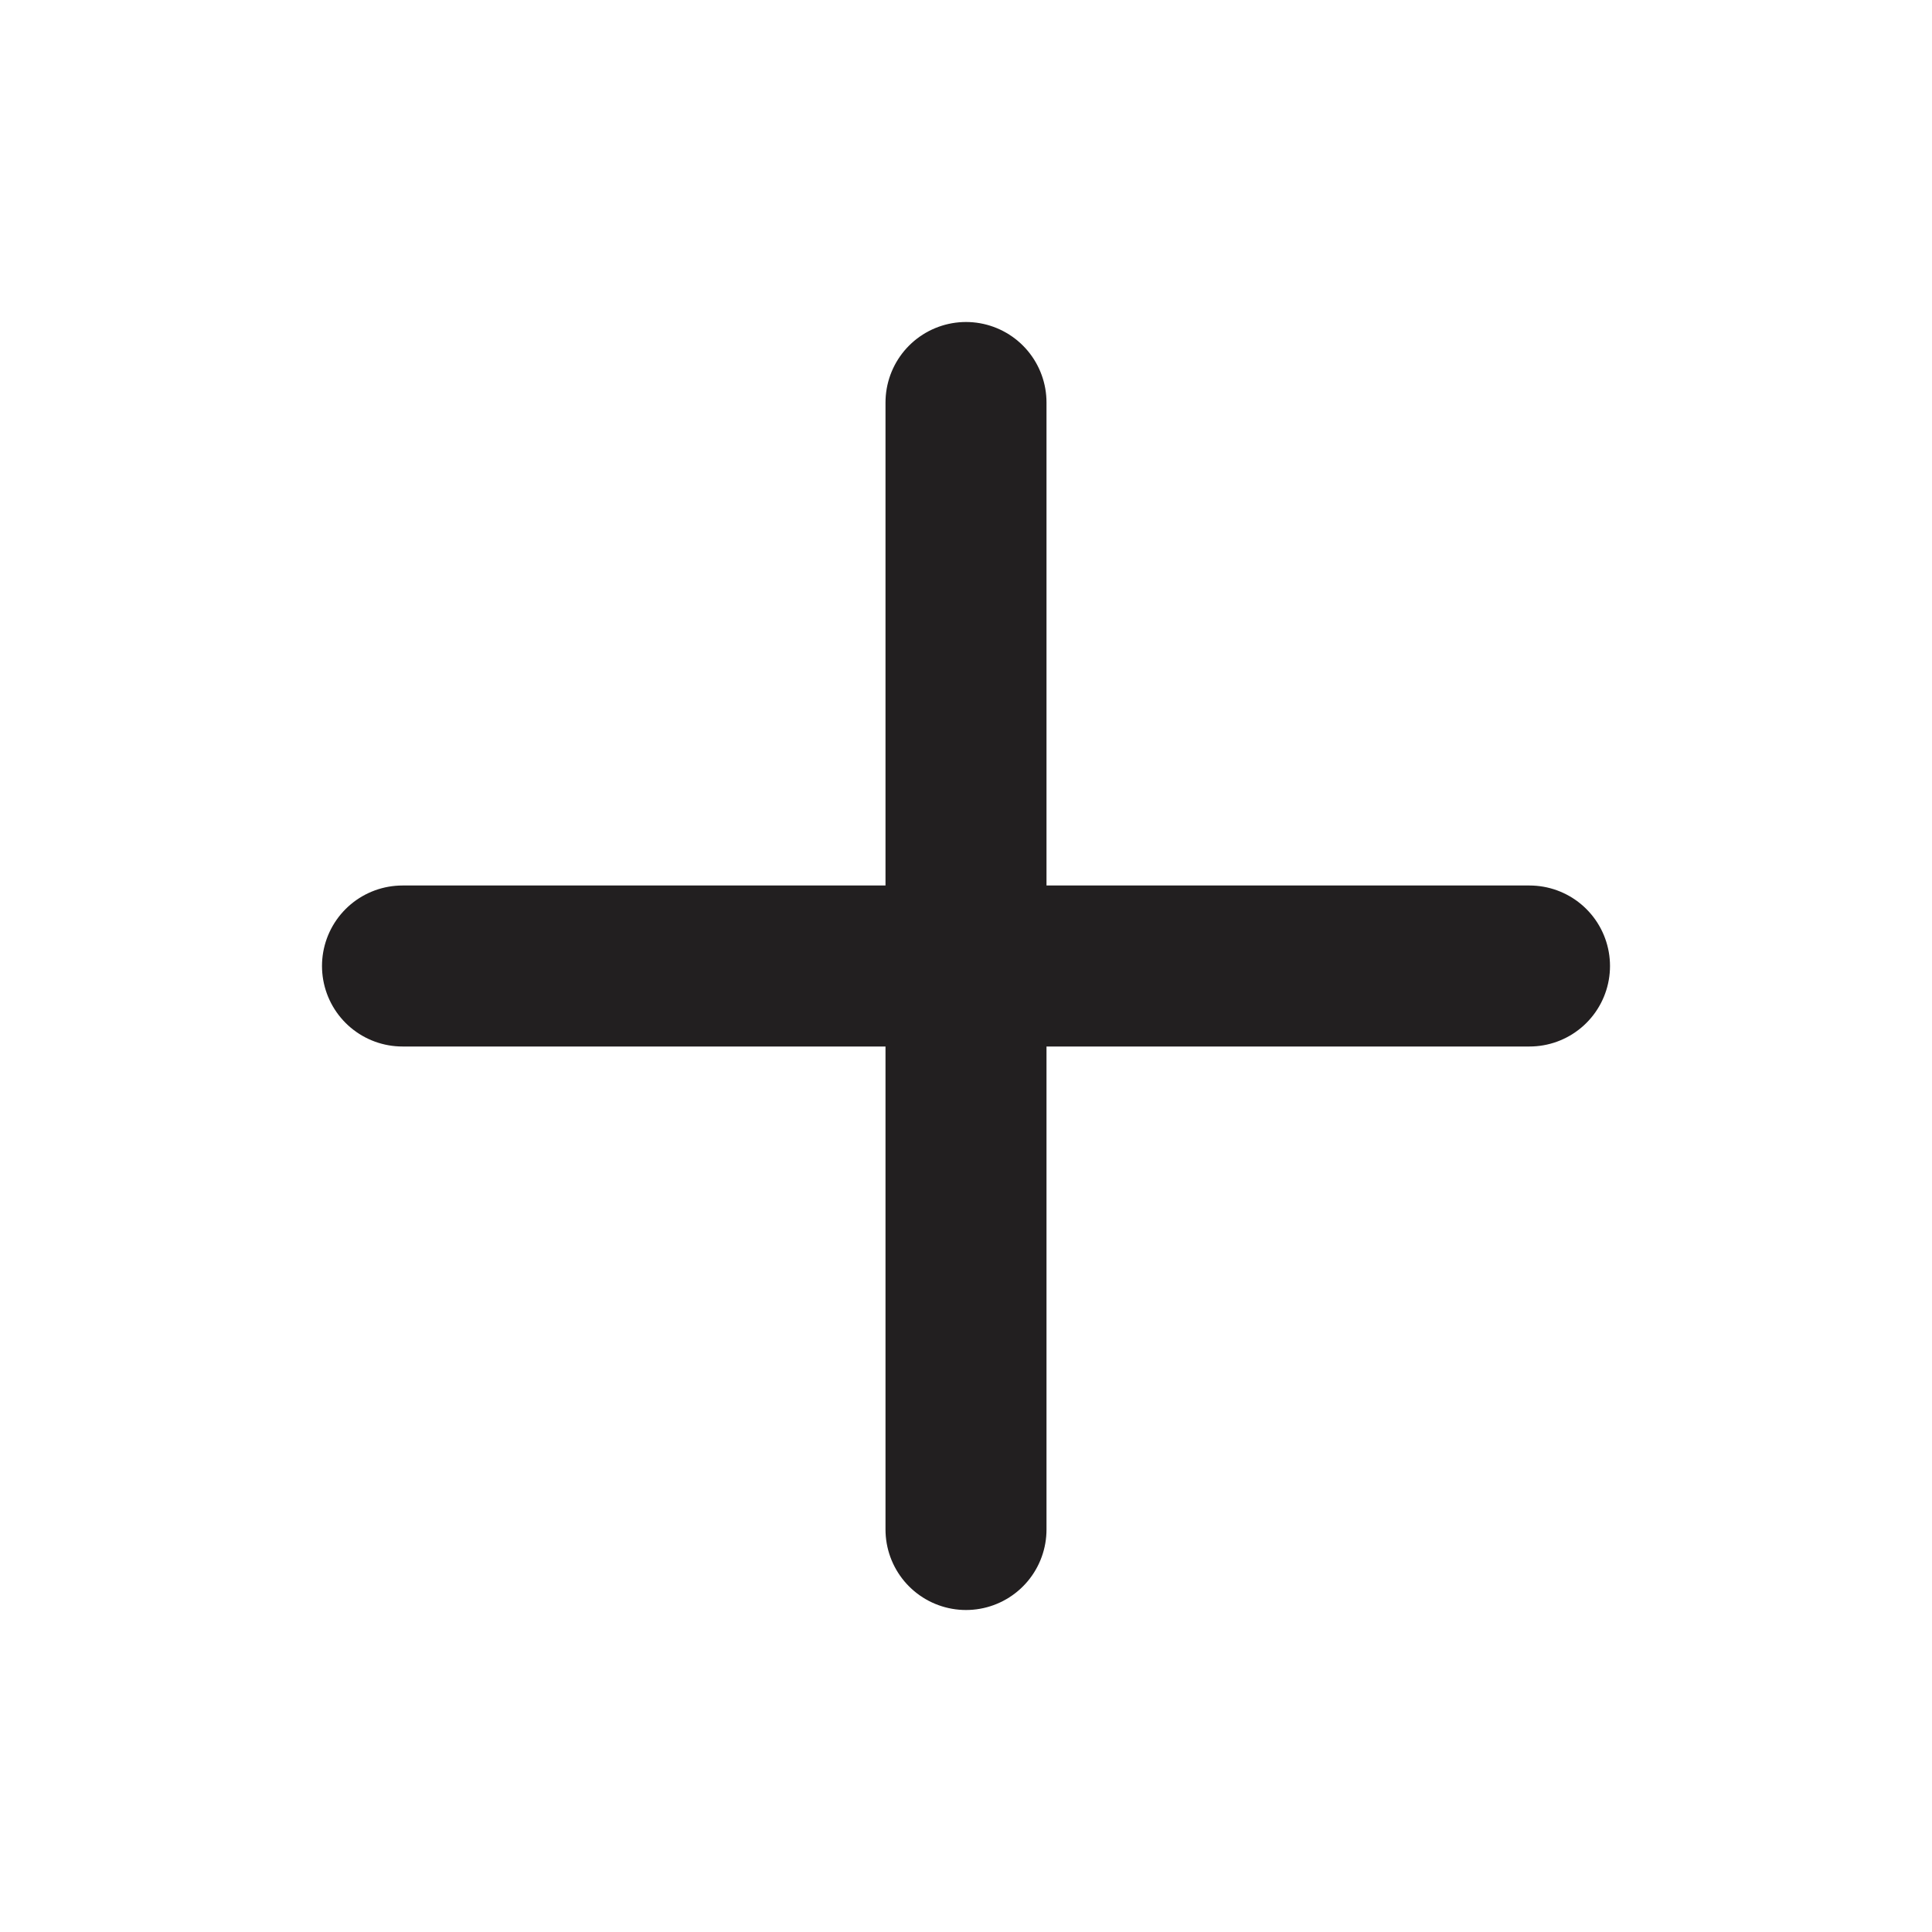
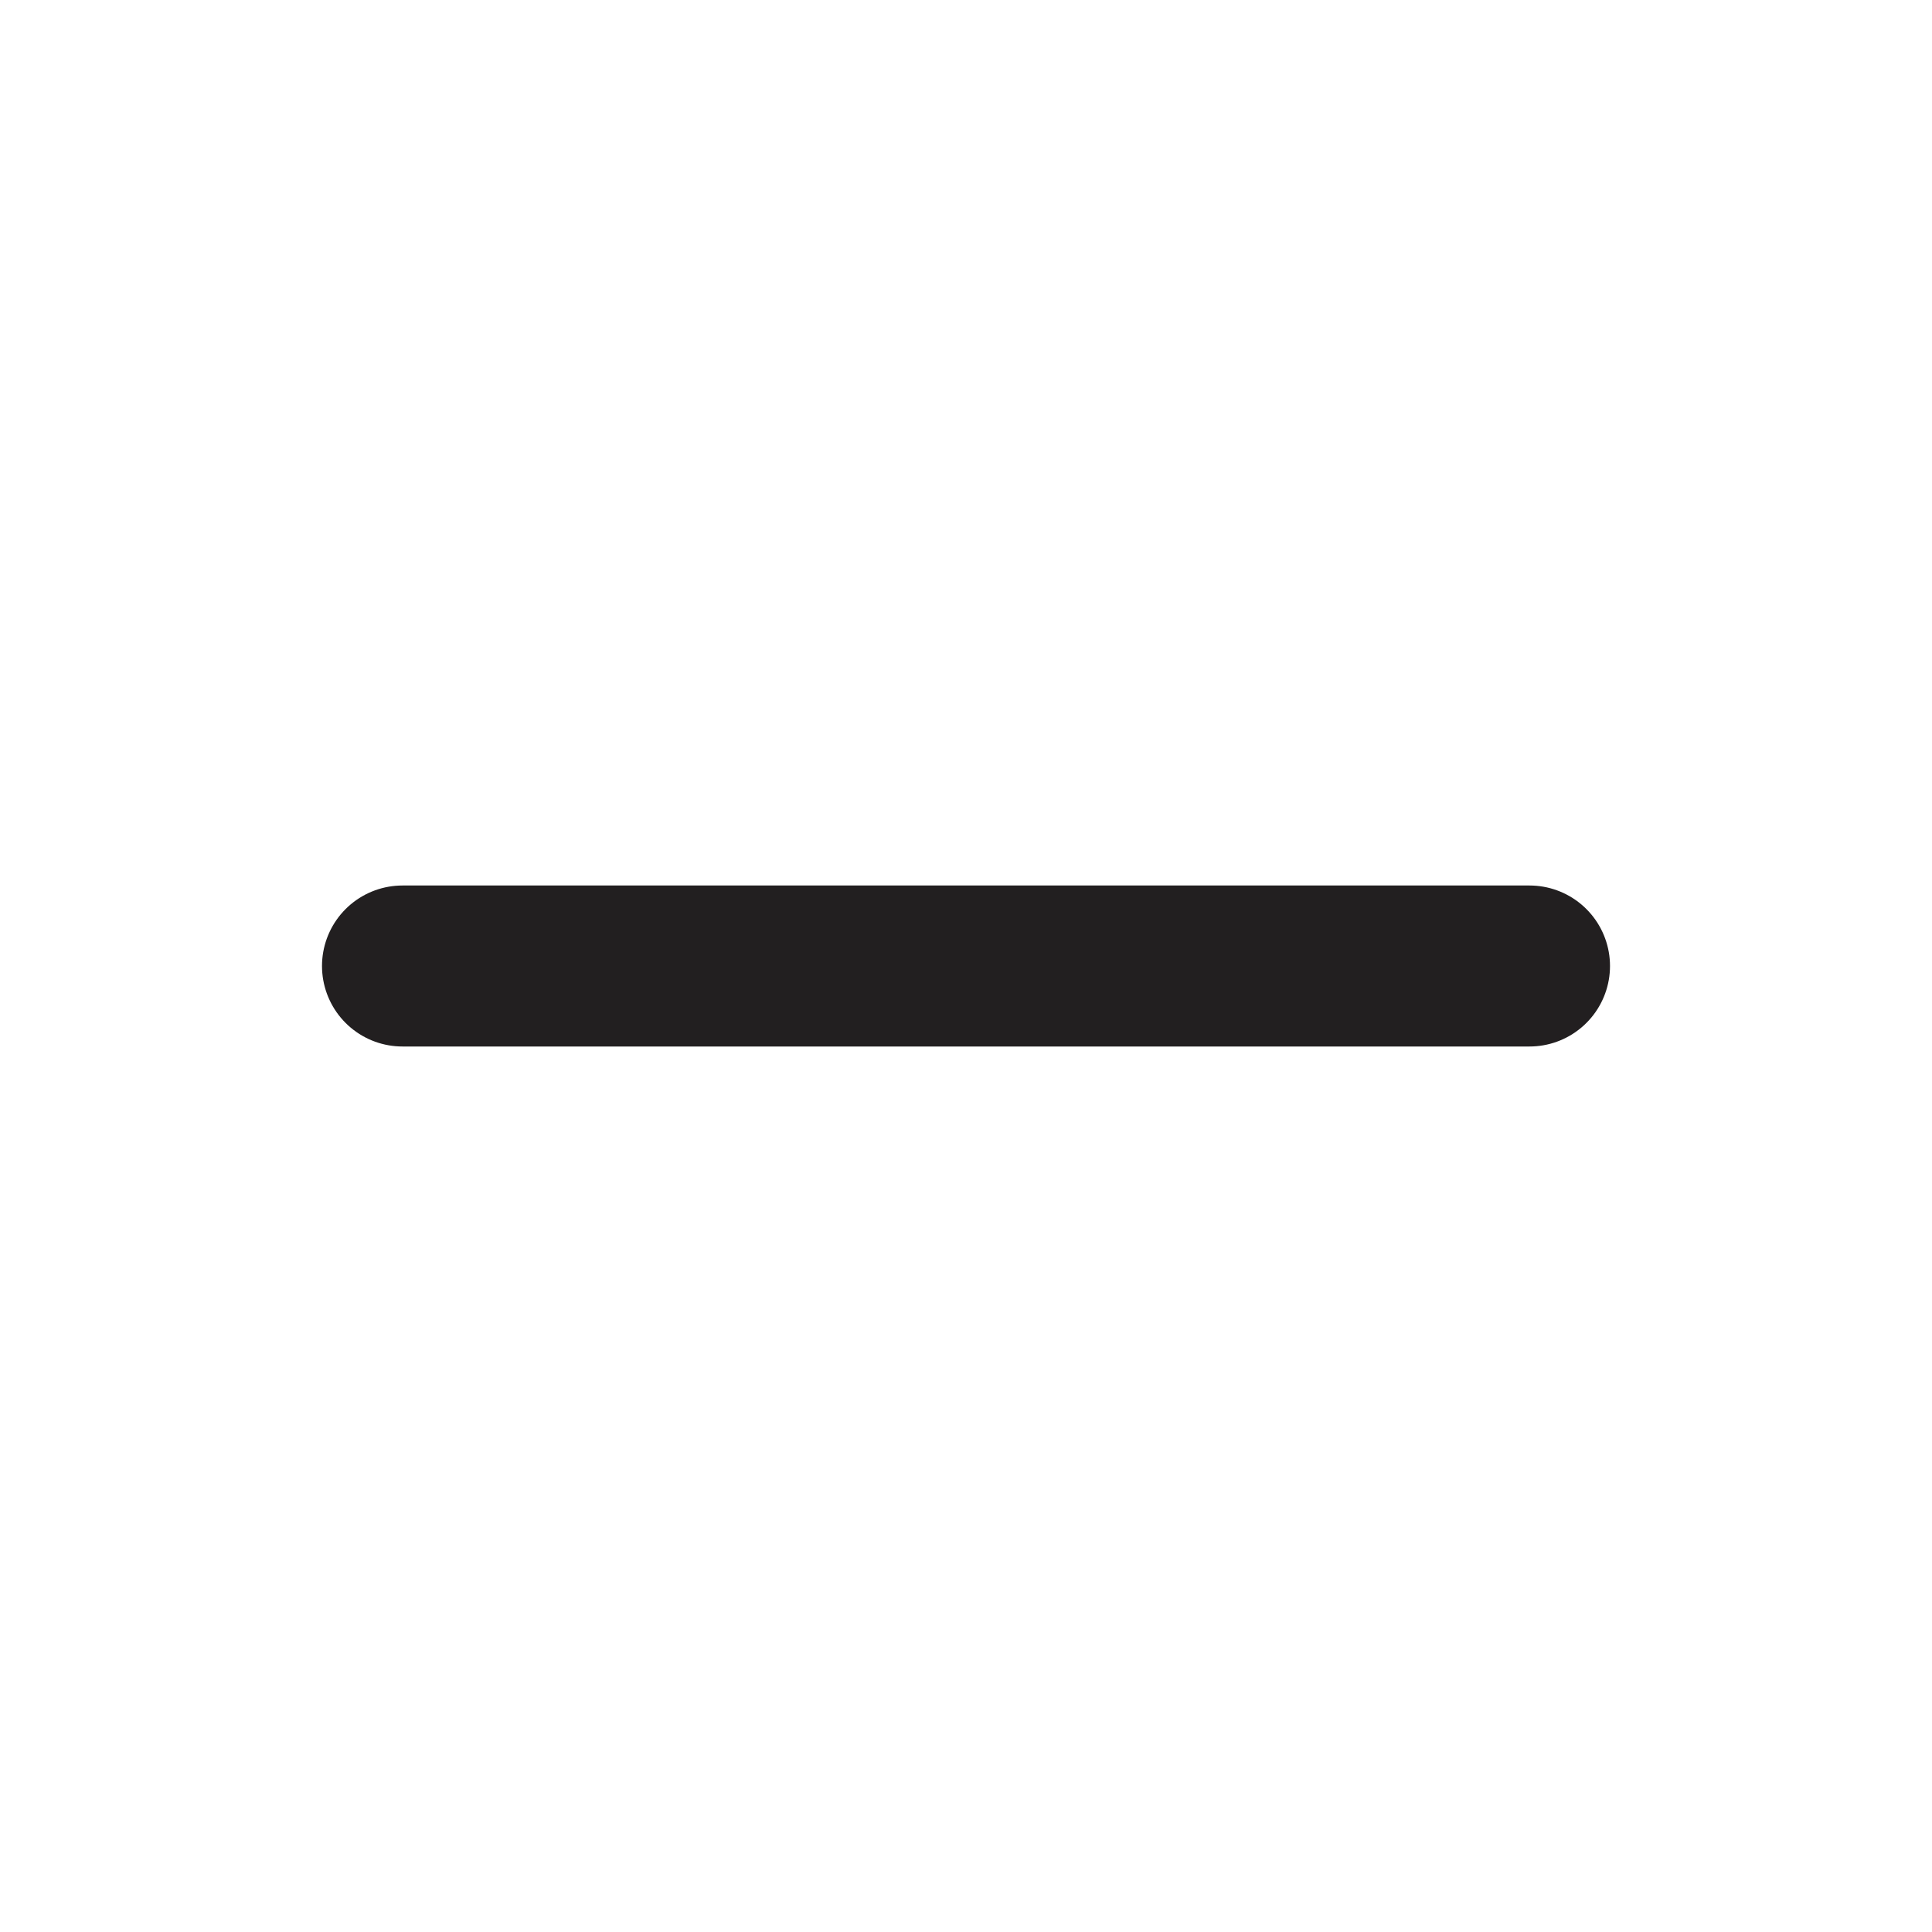
<svg xmlns="http://www.w3.org/2000/svg" viewBox="0 0 24 24" fill="none">
  <path d="M5 12H19" stroke="#221F20" stroke-width="2" stroke-linecap="round" stroke-linejoin="round" />
-   <path d="M12 5V19" stroke="#221F20" stroke-width="2" stroke-linecap="round" stroke-linejoin="round" />
</svg>